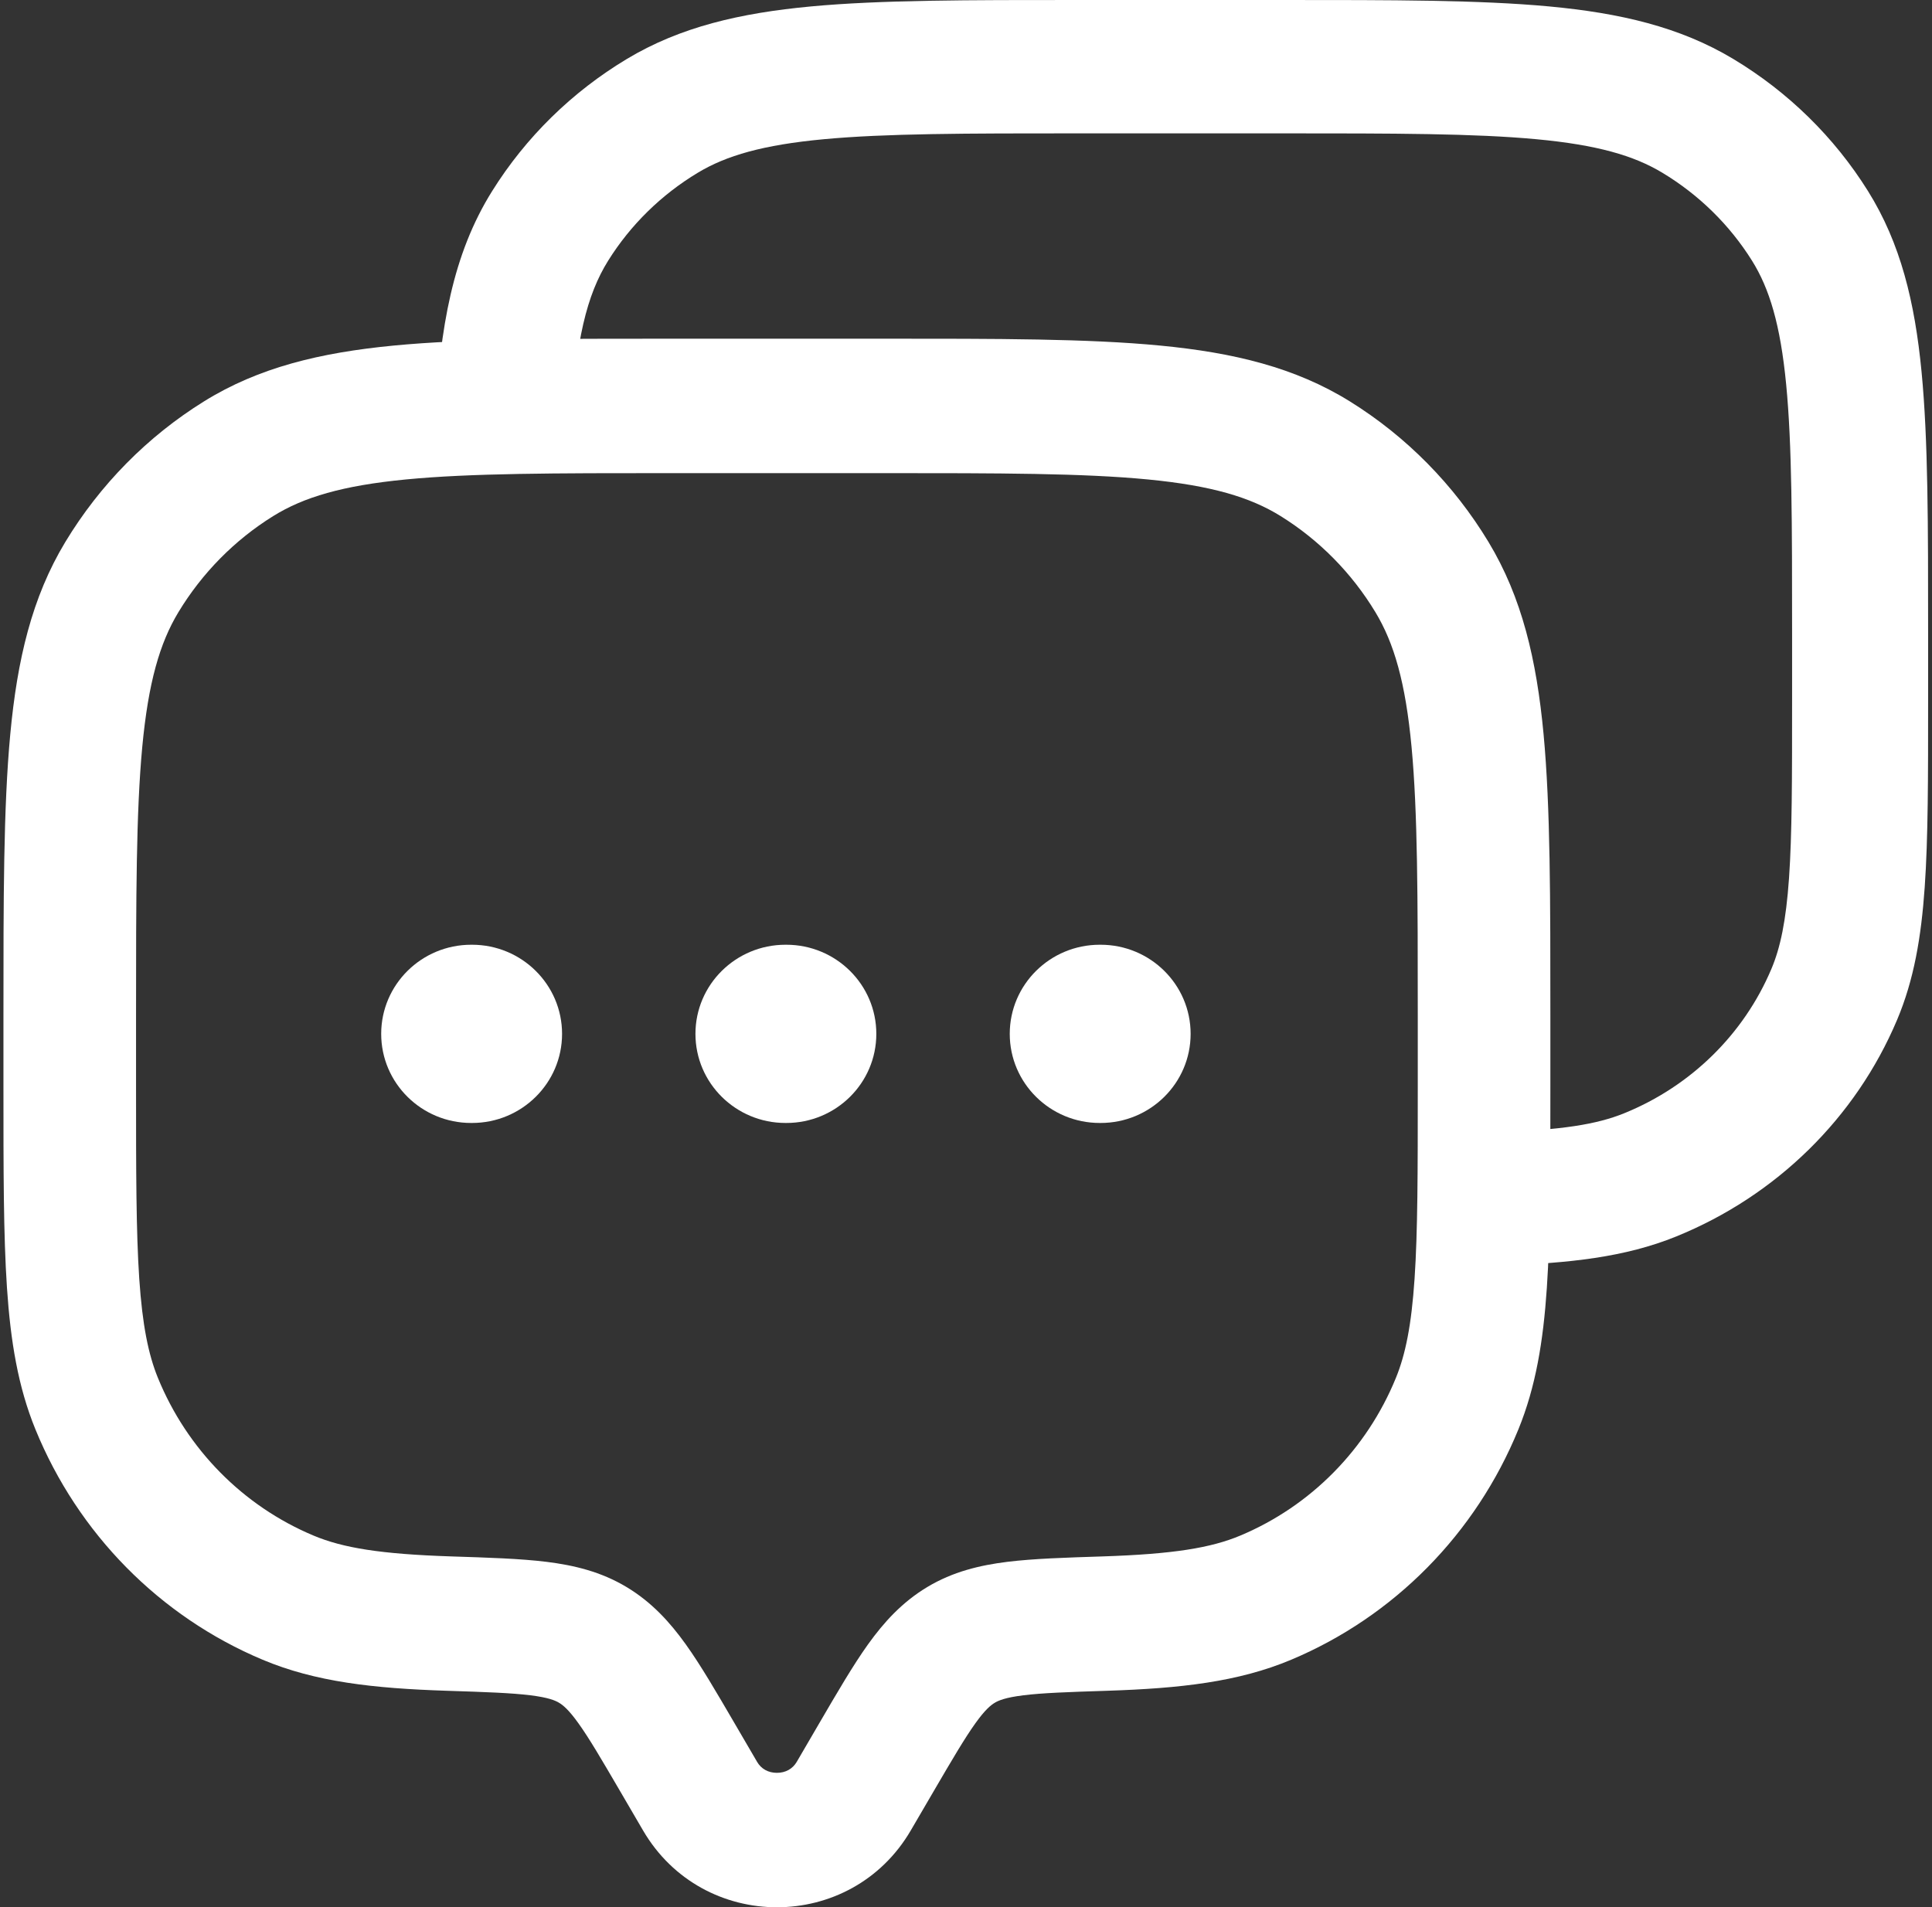
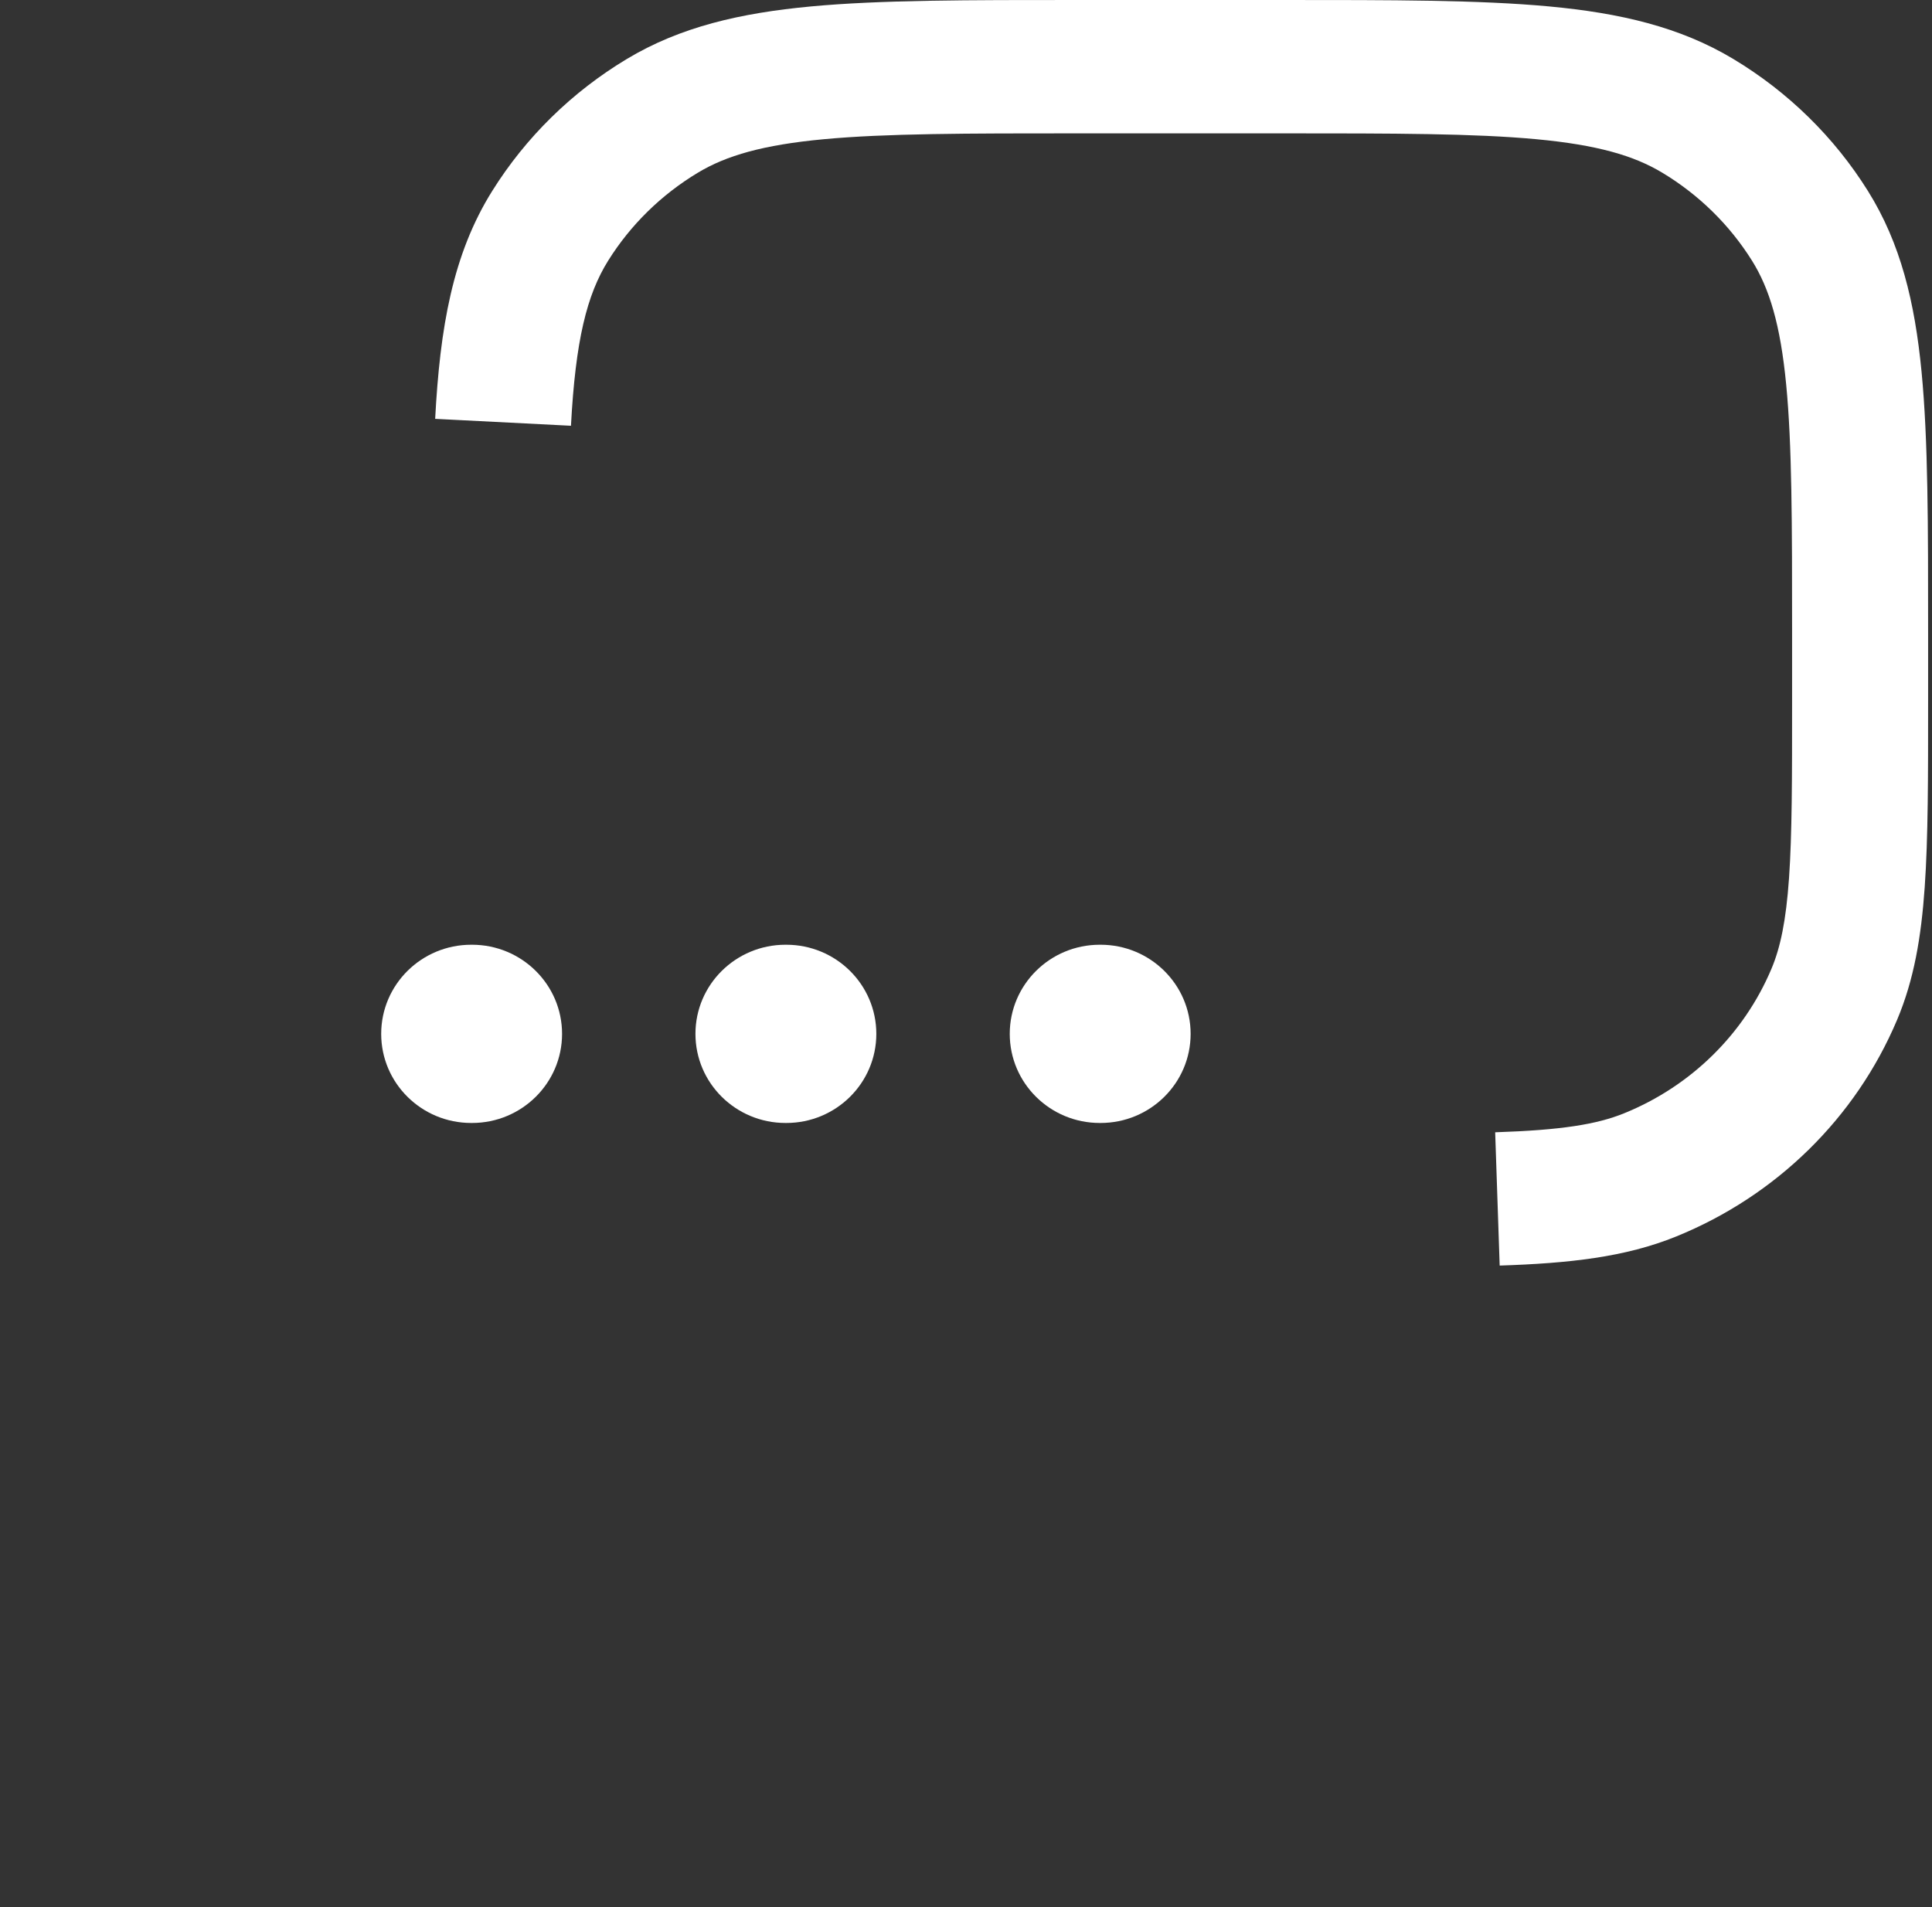
<svg xmlns="http://www.w3.org/2000/svg" width="79" height="78" viewBox="0 0 79 78" fill="none">
  <rect x="0" y="0" width="79" height="78" fill="#333333" stroke="none" />
-   <path d="M37.243 74.856L38.181 73.249L33.515 70.448L32.578 72.055L37.243 74.856ZM25.355 73.249L26.293 74.856L30.959 72.055L30.021 70.448L25.355 73.249ZM32.578 72.055C32.413 72.336 32.127 72.502 31.768 72.502C31.409 72.502 31.123 72.336 30.959 72.055L26.293 74.856C28.74 79.048 34.796 79.048 37.243 74.856L32.578 72.055ZM27.431 19.349H36.106V13.851H27.431V19.349ZM57.973 41.527V44.459H63.395V41.527H57.973ZM5.563 44.459V41.527H0.141V44.459H5.563ZM0.141 44.459C0.141 47.838 0.14 50.509 0.285 52.669C0.432 54.854 0.738 56.716 1.448 58.454L6.457 56.35C6.067 55.393 5.823 54.2 5.694 52.295C5.565 50.365 5.563 47.913 5.563 44.459H0.141ZM18.443 63.651C15.579 63.557 14.023 63.305 12.815 62.797L10.74 67.877C12.897 68.784 15.277 69.049 18.269 69.146L18.443 63.651ZM1.448 58.454C3.191 62.721 6.533 66.11 10.74 67.877L12.815 62.797C9.936 61.588 7.65 59.269 6.457 56.35L1.448 58.454ZM57.973 44.459C57.973 47.913 57.972 50.365 57.842 52.295C57.714 54.2 57.47 55.393 57.079 56.35L62.088 58.454C62.798 56.716 63.104 54.854 63.251 52.669C63.397 50.509 63.395 47.838 63.395 44.459H57.973ZM45.267 69.146C48.259 69.049 50.639 68.784 52.796 67.877L50.721 62.797C49.514 63.305 47.958 63.557 45.094 63.651L45.267 69.146ZM57.079 56.35C55.887 59.269 53.6 61.588 50.721 62.797L52.796 67.877C57.003 66.11 60.346 62.721 62.088 58.454L57.079 56.35ZM36.106 19.349C40.891 19.349 44.289 19.352 46.932 19.607C49.535 19.858 51.123 20.334 52.364 21.105L55.197 16.416C52.961 15.027 50.445 14.422 47.445 14.133C44.486 13.848 40.786 13.851 36.106 13.851V19.349ZM63.395 41.527C63.395 36.78 63.398 33.027 63.117 30.026C62.832 26.984 62.235 24.433 60.865 22.165L56.242 25.038C57.002 26.296 57.472 27.907 57.719 30.547C57.97 33.227 57.973 36.674 57.973 41.527H63.395ZM52.364 21.105C53.945 22.087 55.274 23.435 56.242 25.038L60.865 22.165C59.45 19.822 57.507 17.852 55.197 16.416L52.364 21.105ZM27.431 13.851C22.751 13.851 19.05 13.848 16.091 14.133C13.092 14.422 10.575 15.027 8.34 16.416L11.172 21.105C12.413 20.334 14.002 19.858 16.604 19.607C19.247 19.352 22.646 19.349 27.431 19.349V13.851ZM5.563 41.527C5.563 36.674 5.566 33.227 5.817 30.547C6.065 27.907 6.534 26.296 7.294 25.038L2.671 22.165C1.301 24.433 0.705 26.984 0.42 30.026C0.139 33.027 0.141 36.78 0.141 41.527H5.563ZM8.34 16.416C6.029 17.852 4.087 19.822 2.671 22.165L7.294 25.038C8.263 23.435 9.592 22.087 11.172 21.105L8.34 16.416ZM30.021 70.448C29.295 69.205 28.659 68.109 28.041 67.246C27.392 66.34 26.647 65.52 25.617 64.902L22.857 69.635C23.023 69.734 23.253 69.918 23.654 70.478C24.088 71.083 24.578 71.918 25.355 73.249L30.021 70.448ZM18.269 69.146C19.879 69.198 20.909 69.234 21.69 69.331C22.43 69.422 22.707 69.545 22.857 69.635L25.617 64.902C24.57 64.274 23.468 64.012 22.347 63.873C21.268 63.74 19.955 63.7 18.443 63.651L18.269 69.146ZM38.181 73.249C38.958 71.918 39.449 71.083 39.882 70.478C40.283 69.918 40.513 69.734 40.679 69.635L37.919 64.902C36.889 65.52 36.145 66.34 35.495 67.246C34.878 68.109 34.241 69.205 33.515 70.448L38.181 73.249ZM45.094 63.651C43.581 63.7 42.268 63.74 41.189 63.873C40.068 64.012 38.966 64.274 37.919 64.902L40.679 69.635C40.829 69.545 41.107 69.422 41.846 69.331C42.628 69.234 43.657 69.198 45.267 69.146L45.094 63.651Z" fill="white" />
-   <path d="M44.082 5.454H52.424V1.2811e-06H44.082V5.454ZM73.279 25.906V28.633H78.841V25.906H73.279ZM73.279 28.633C73.279 31.847 73.278 34.121 73.154 35.908C73.031 37.671 72.798 38.76 72.433 39.625L77.571 41.712C78.264 40.071 78.56 38.32 78.702 36.279C78.843 34.263 78.841 31.772 78.841 28.633H73.279ZM72.433 39.625C71.304 42.298 69.139 44.421 66.413 45.528L68.541 50.567C72.63 48.906 75.878 45.721 77.571 41.712L72.433 39.625ZM52.424 5.454C57.029 5.454 60.288 5.457 62.819 5.693C65.309 5.925 66.807 6.363 67.968 7.061L70.874 2.411C68.692 1.1 66.243 0.534 63.346 0.263C60.49 -0.003 56.922 1.2811e-06 52.424 1.2811e-06V5.454ZM78.841 25.906C78.841 21.496 78.844 17.996 78.572 15.196C78.297 12.355 77.719 9.953 76.382 7.813L71.641 10.662C72.352 11.801 72.799 13.27 73.036 15.712C73.277 18.195 73.279 21.39 73.279 25.906H78.841ZM67.968 7.061C69.465 7.961 70.723 9.195 71.641 10.662L76.382 7.813C75.007 5.611 73.119 3.76 70.874 2.411L67.968 7.061ZM44.082 1.2811e-06C39.585 1.2811e-06 36.017 -0.003 33.161 0.263C30.264 0.534 27.815 1.1 25.633 2.411L28.539 7.061C29.7 6.363 31.198 5.925 33.688 5.693C36.219 5.457 39.478 5.454 44.082 5.454V1.2811e-06ZM25.633 2.411C23.388 3.76 21.501 5.611 20.125 7.813L24.867 10.662C25.784 9.195 27.042 7.961 28.539 7.061L25.633 2.411ZM23.347 17.412C23.532 13.921 23.996 12.057 24.867 10.662L20.125 7.813C18.504 10.406 17.991 13.406 17.794 17.129L23.347 17.412ZM61.322 51.757C64.165 51.664 66.456 51.414 68.541 50.567L66.413 45.528C65.294 45.983 63.84 46.218 61.138 46.306L61.322 51.757Z" fill="white" />
+   <path d="M44.082 5.454H52.424V1.2811e-06H44.082V5.454ZM73.279 25.906V28.633H78.841V25.906H73.279ZM73.279 28.633C73.279 31.847 73.278 34.121 73.154 35.908C73.031 37.671 72.798 38.76 72.433 39.625L77.571 41.712C78.264 40.071 78.56 38.32 78.702 36.279C78.843 34.263 78.841 31.772 78.841 28.633H73.279ZM72.433 39.625C71.304 42.298 69.139 44.421 66.413 45.528L68.541 50.567C72.63 48.906 75.878 45.721 77.571 41.712L72.433 39.625ZM52.424 5.454C57.029 5.454 60.288 5.457 62.819 5.693C65.309 5.925 66.807 6.363 67.968 7.061L70.874 2.411C68.692 1.1 66.243 0.534 63.346 0.263C60.49 -0.003 56.922 1.2811e-06 52.424 1.2811e-06ZM78.841 25.906C78.841 21.496 78.844 17.996 78.572 15.196C78.297 12.355 77.719 9.953 76.382 7.813L71.641 10.662C72.352 11.801 72.799 13.27 73.036 15.712C73.277 18.195 73.279 21.39 73.279 25.906H78.841ZM67.968 7.061C69.465 7.961 70.723 9.195 71.641 10.662L76.382 7.813C75.007 5.611 73.119 3.76 70.874 2.411L67.968 7.061ZM44.082 1.2811e-06C39.585 1.2811e-06 36.017 -0.003 33.161 0.263C30.264 0.534 27.815 1.1 25.633 2.411L28.539 7.061C29.7 6.363 31.198 5.925 33.688 5.693C36.219 5.457 39.478 5.454 44.082 5.454V1.2811e-06ZM25.633 2.411C23.388 3.76 21.501 5.611 20.125 7.813L24.867 10.662C25.784 9.195 27.042 7.961 28.539 7.061L25.633 2.411ZM23.347 17.412C23.532 13.921 23.996 12.057 24.867 10.662L20.125 7.813C18.504 10.406 17.991 13.406 17.794 17.129L23.347 17.412ZM61.322 51.757C64.165 51.664 66.456 51.414 68.541 50.567L66.413 45.528C65.294 45.983 63.84 46.218 61.138 46.306L61.322 51.757Z" fill="white" />
  <path fill-rule="evenodd" clip-rule="evenodd" d="M15.587 42.281C15.587 40.268 17.235 38.636 19.268 38.636H19.301C21.334 38.636 22.983 40.268 22.983 42.281C22.983 44.294 21.334 45.925 19.301 45.925H19.268C17.235 45.925 15.587 44.294 15.587 42.281ZM28.437 42.281C28.437 40.268 30.086 38.636 32.119 38.636H32.152C34.185 38.636 35.833 40.268 35.833 42.281C35.833 44.294 34.185 45.925 32.152 45.925H32.119C30.086 45.925 28.437 44.294 28.437 42.281ZM41.289 42.281C41.289 40.268 42.937 38.636 44.97 38.636H45.003C47.037 38.636 48.685 40.268 48.685 42.281C48.685 44.294 47.037 45.925 45.003 45.925H44.97C42.937 45.925 41.289 44.294 41.289 42.281Z" fill="white" />
</svg>